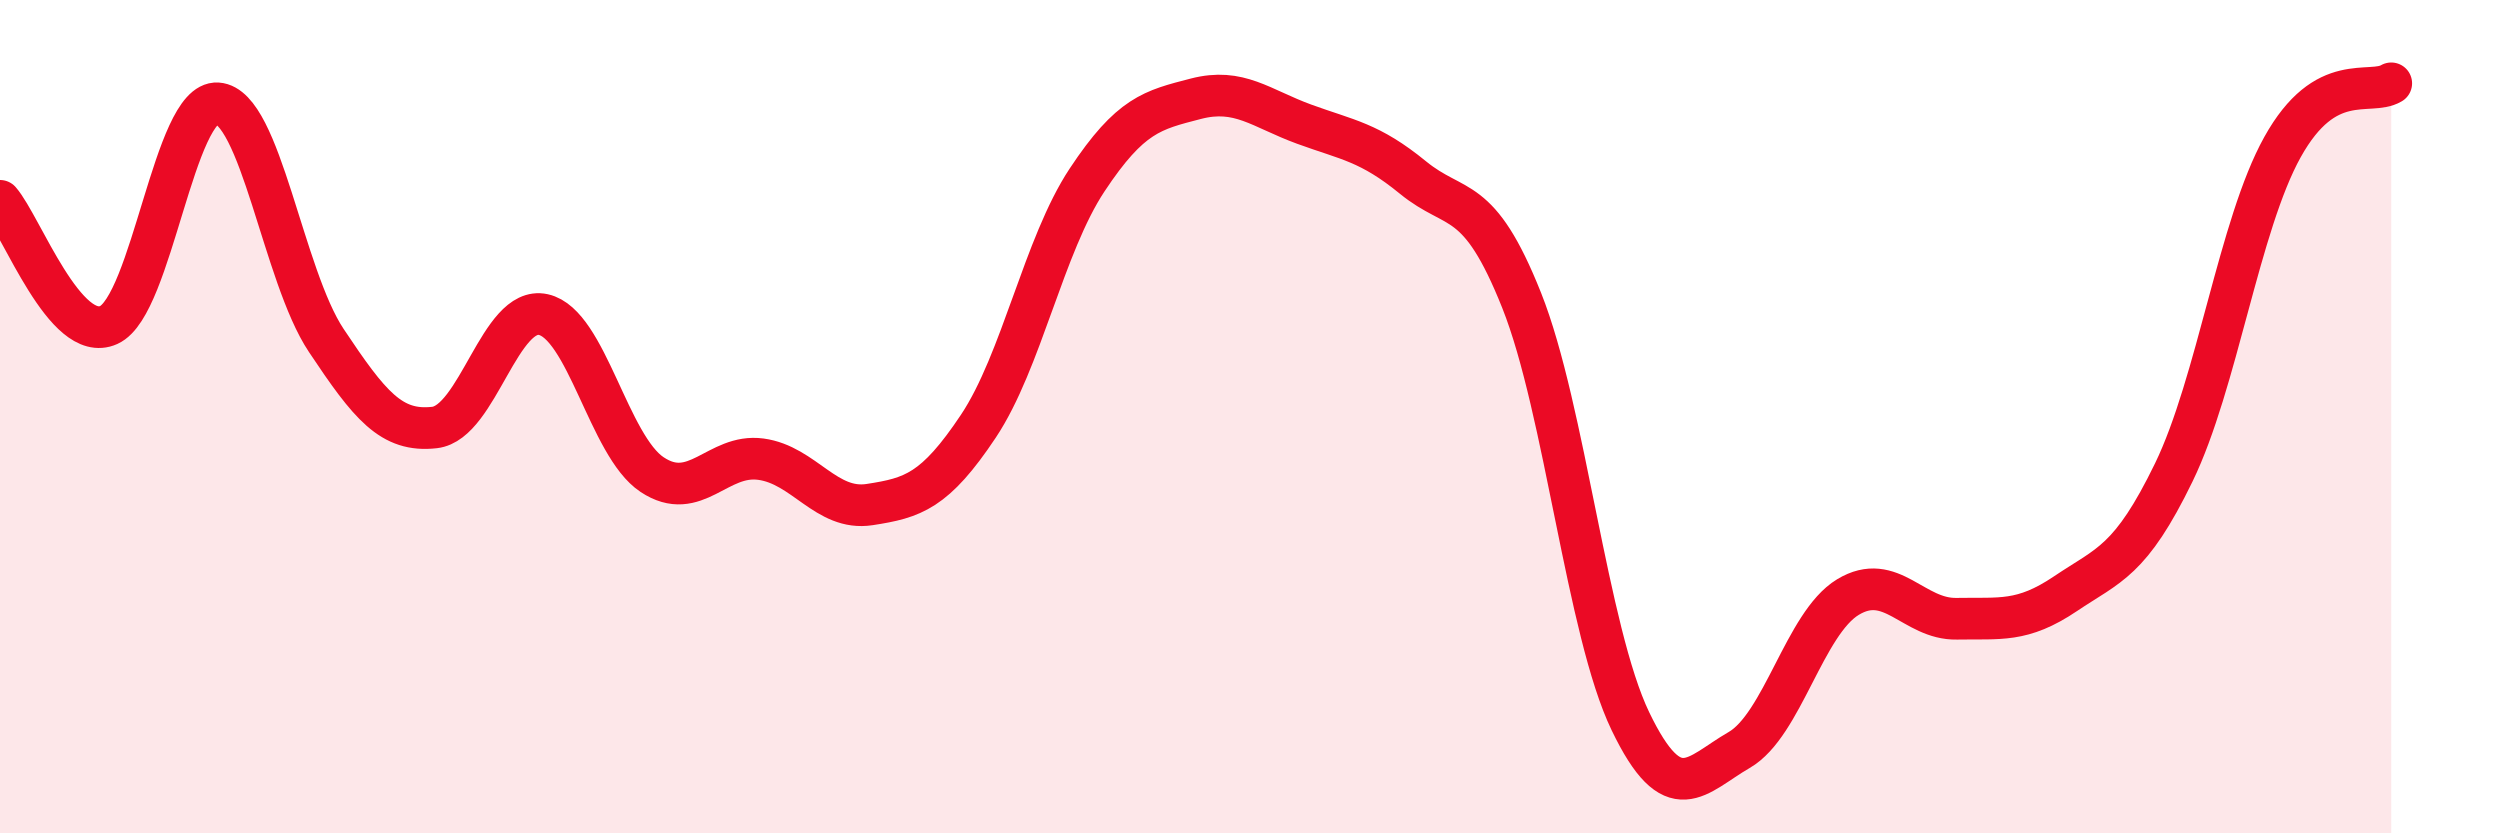
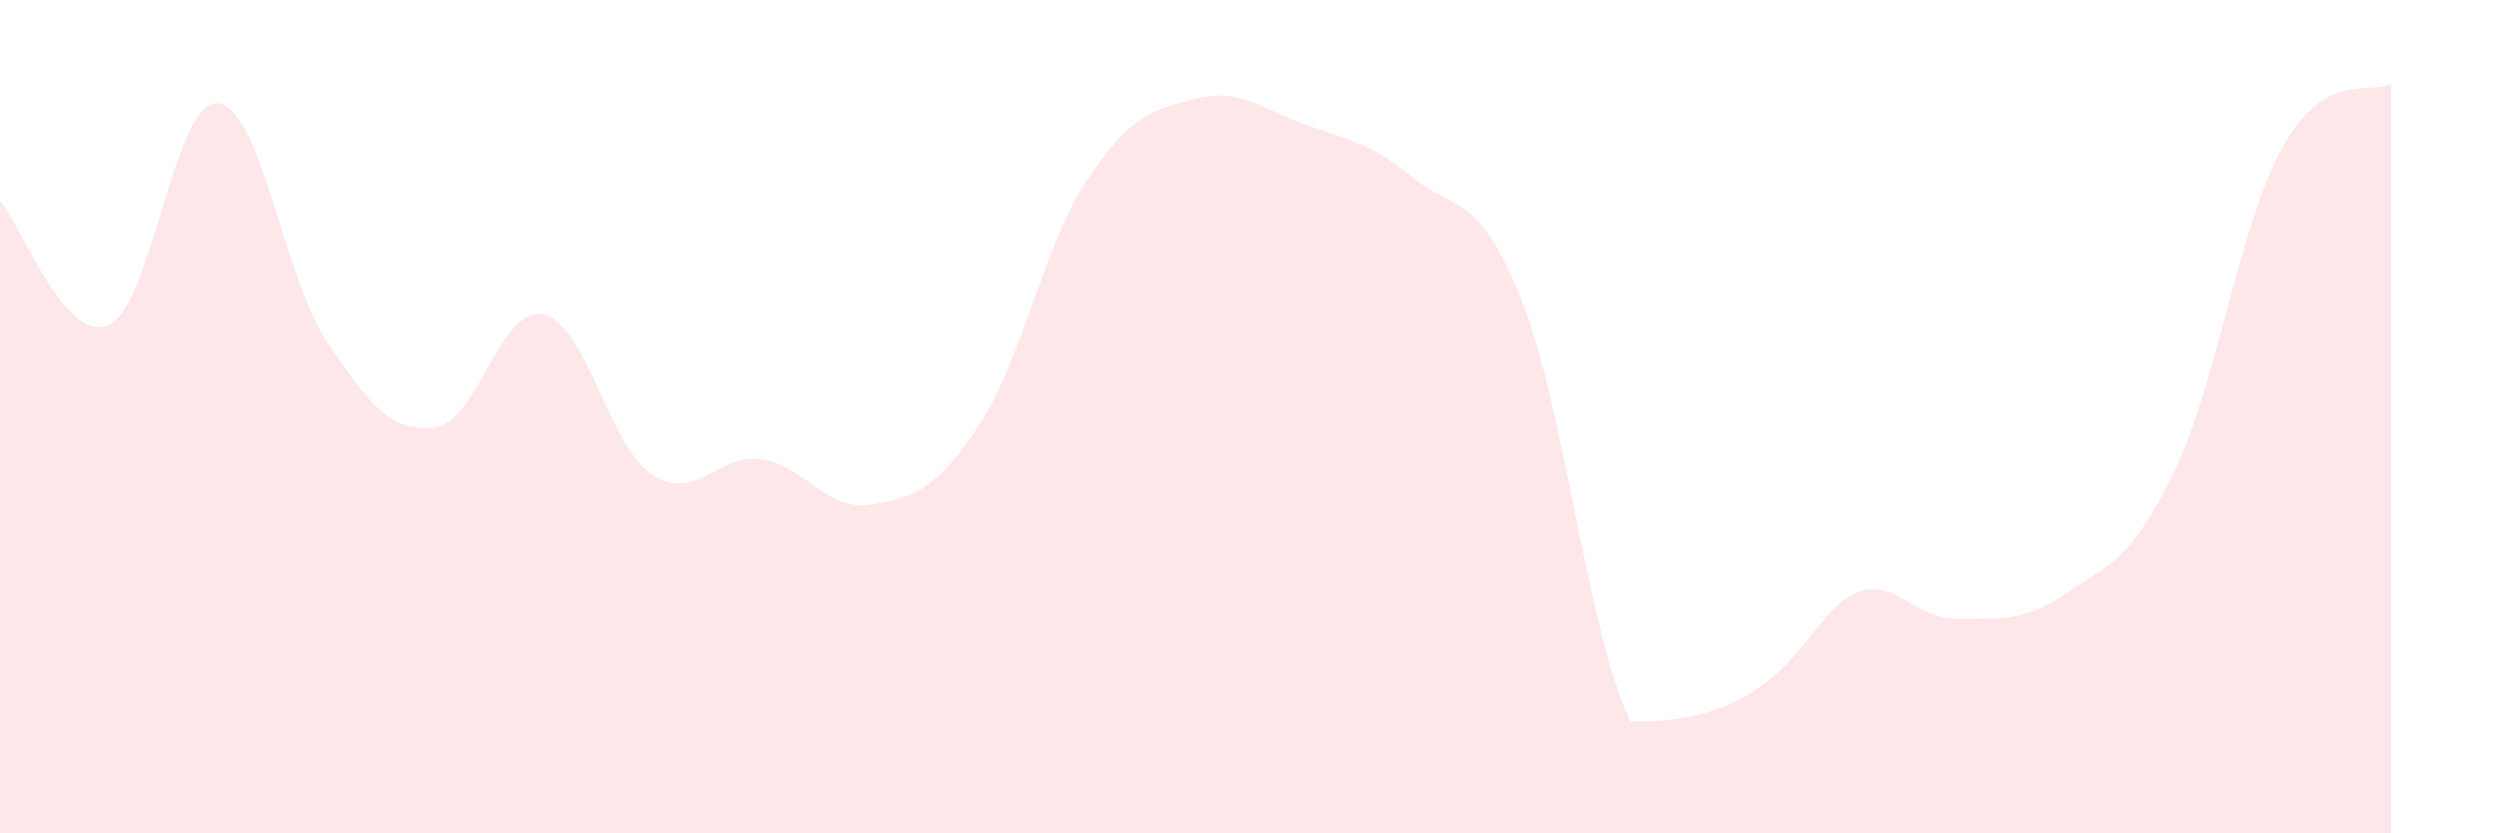
<svg xmlns="http://www.w3.org/2000/svg" width="60" height="20" viewBox="0 0 60 20">
-   <path d="M 0,4.82 C 0.52,5.42 1.57,8.27 2.61,7.8 C 3.65,7.33 4.18,2.41 5.22,2.48 C 6.26,2.55 6.79,6.61 7.83,8.17 C 8.87,9.73 9.39,10.38 10.43,10.26 C 11.47,10.14 12,7.32 13.04,7.55 C 14.08,7.78 14.61,10.7 15.65,11.39 C 16.69,12.08 17.22,10.88 18.26,11.02 C 19.3,11.16 19.83,12.27 20.87,12.11 C 21.91,11.95 22.44,11.79 23.48,10.23 C 24.52,8.67 25.05,5.89 26.09,4.32 C 27.13,2.75 27.66,2.64 28.7,2.37 C 29.74,2.1 30.26,2.6 31.3,2.98 C 32.34,3.36 32.87,3.41 33.91,4.26 C 34.95,5.11 35.48,4.6 36.52,7.21 C 37.56,9.82 38.09,15.15 39.13,17.31 C 40.17,19.47 40.7,18.6 41.74,18 C 42.78,17.4 43.31,14.96 44.35,14.33 C 45.39,13.7 45.92,14.87 46.96,14.85 C 48,14.83 48.53,14.95 49.57,14.25 C 50.61,13.55 51.13,13.48 52.17,11.34 C 53.21,9.2 53.74,5.4 54.78,3.53 C 55.82,1.66 56.87,2.31 57.39,2L57.39 20L0 20Z" fill="#EB0A25" opacity="0.1" stroke-linecap="round" stroke-linejoin="round" />
-   <path d="M 0,4.82 C 0.52,5.42 1.57,8.27 2.61,7.8 C 3.65,7.33 4.18,2.41 5.22,2.48 C 6.26,2.55 6.79,6.61 7.83,8.17 C 8.87,9.73 9.39,10.38 10.43,10.26 C 11.47,10.14 12,7.32 13.04,7.55 C 14.08,7.78 14.61,10.7 15.65,11.39 C 16.69,12.08 17.22,10.88 18.26,11.02 C 19.3,11.16 19.83,12.27 20.87,12.11 C 21.91,11.95 22.44,11.79 23.48,10.23 C 24.52,8.67 25.05,5.89 26.09,4.32 C 27.13,2.75 27.66,2.64 28.7,2.37 C 29.74,2.1 30.26,2.6 31.3,2.98 C 32.34,3.36 32.87,3.41 33.91,4.26 C 34.95,5.11 35.48,4.6 36.52,7.21 C 37.56,9.82 38.09,15.15 39.13,17.31 C 40.17,19.47 40.7,18.6 41.74,18 C 42.78,17.4 43.31,14.96 44.35,14.33 C 45.39,13.7 45.92,14.87 46.96,14.85 C 48,14.83 48.53,14.95 49.57,14.25 C 50.61,13.55 51.13,13.48 52.17,11.34 C 53.21,9.2 53.74,5.4 54.78,3.53 C 55.82,1.66 56.87,2.31 57.39,2" stroke="#EB0A25" stroke-width="1" fill="none" stroke-linecap="round" stroke-linejoin="round" />
+   <path d="M 0,4.82 C 0.52,5.42 1.57,8.27 2.61,7.8 C 3.65,7.33 4.18,2.41 5.22,2.48 C 6.26,2.55 6.79,6.61 7.83,8.17 C 8.87,9.73 9.39,10.38 10.43,10.26 C 11.47,10.14 12,7.32 13.04,7.55 C 14.08,7.78 14.61,10.7 15.65,11.39 C 16.69,12.08 17.22,10.88 18.26,11.02 C 19.3,11.16 19.83,12.27 20.87,12.11 C 21.91,11.95 22.44,11.79 23.48,10.23 C 24.52,8.67 25.05,5.89 26.09,4.32 C 27.13,2.75 27.66,2.64 28.7,2.37 C 29.74,2.1 30.26,2.6 31.3,2.98 C 32.34,3.36 32.87,3.41 33.91,4.26 C 34.95,5.11 35.48,4.6 36.52,7.21 C 37.56,9.82 38.09,15.15 39.13,17.31 C 42.78,17.4 43.31,14.96 44.35,14.33 C 45.39,13.7 45.92,14.87 46.96,14.85 C 48,14.83 48.53,14.95 49.57,14.25 C 50.61,13.55 51.13,13.48 52.17,11.34 C 53.21,9.2 53.74,5.4 54.78,3.53 C 55.82,1.66 56.87,2.31 57.39,2L57.39 20L0 20Z" fill="#EB0A25" opacity="0.1" stroke-linecap="round" stroke-linejoin="round" />
</svg>